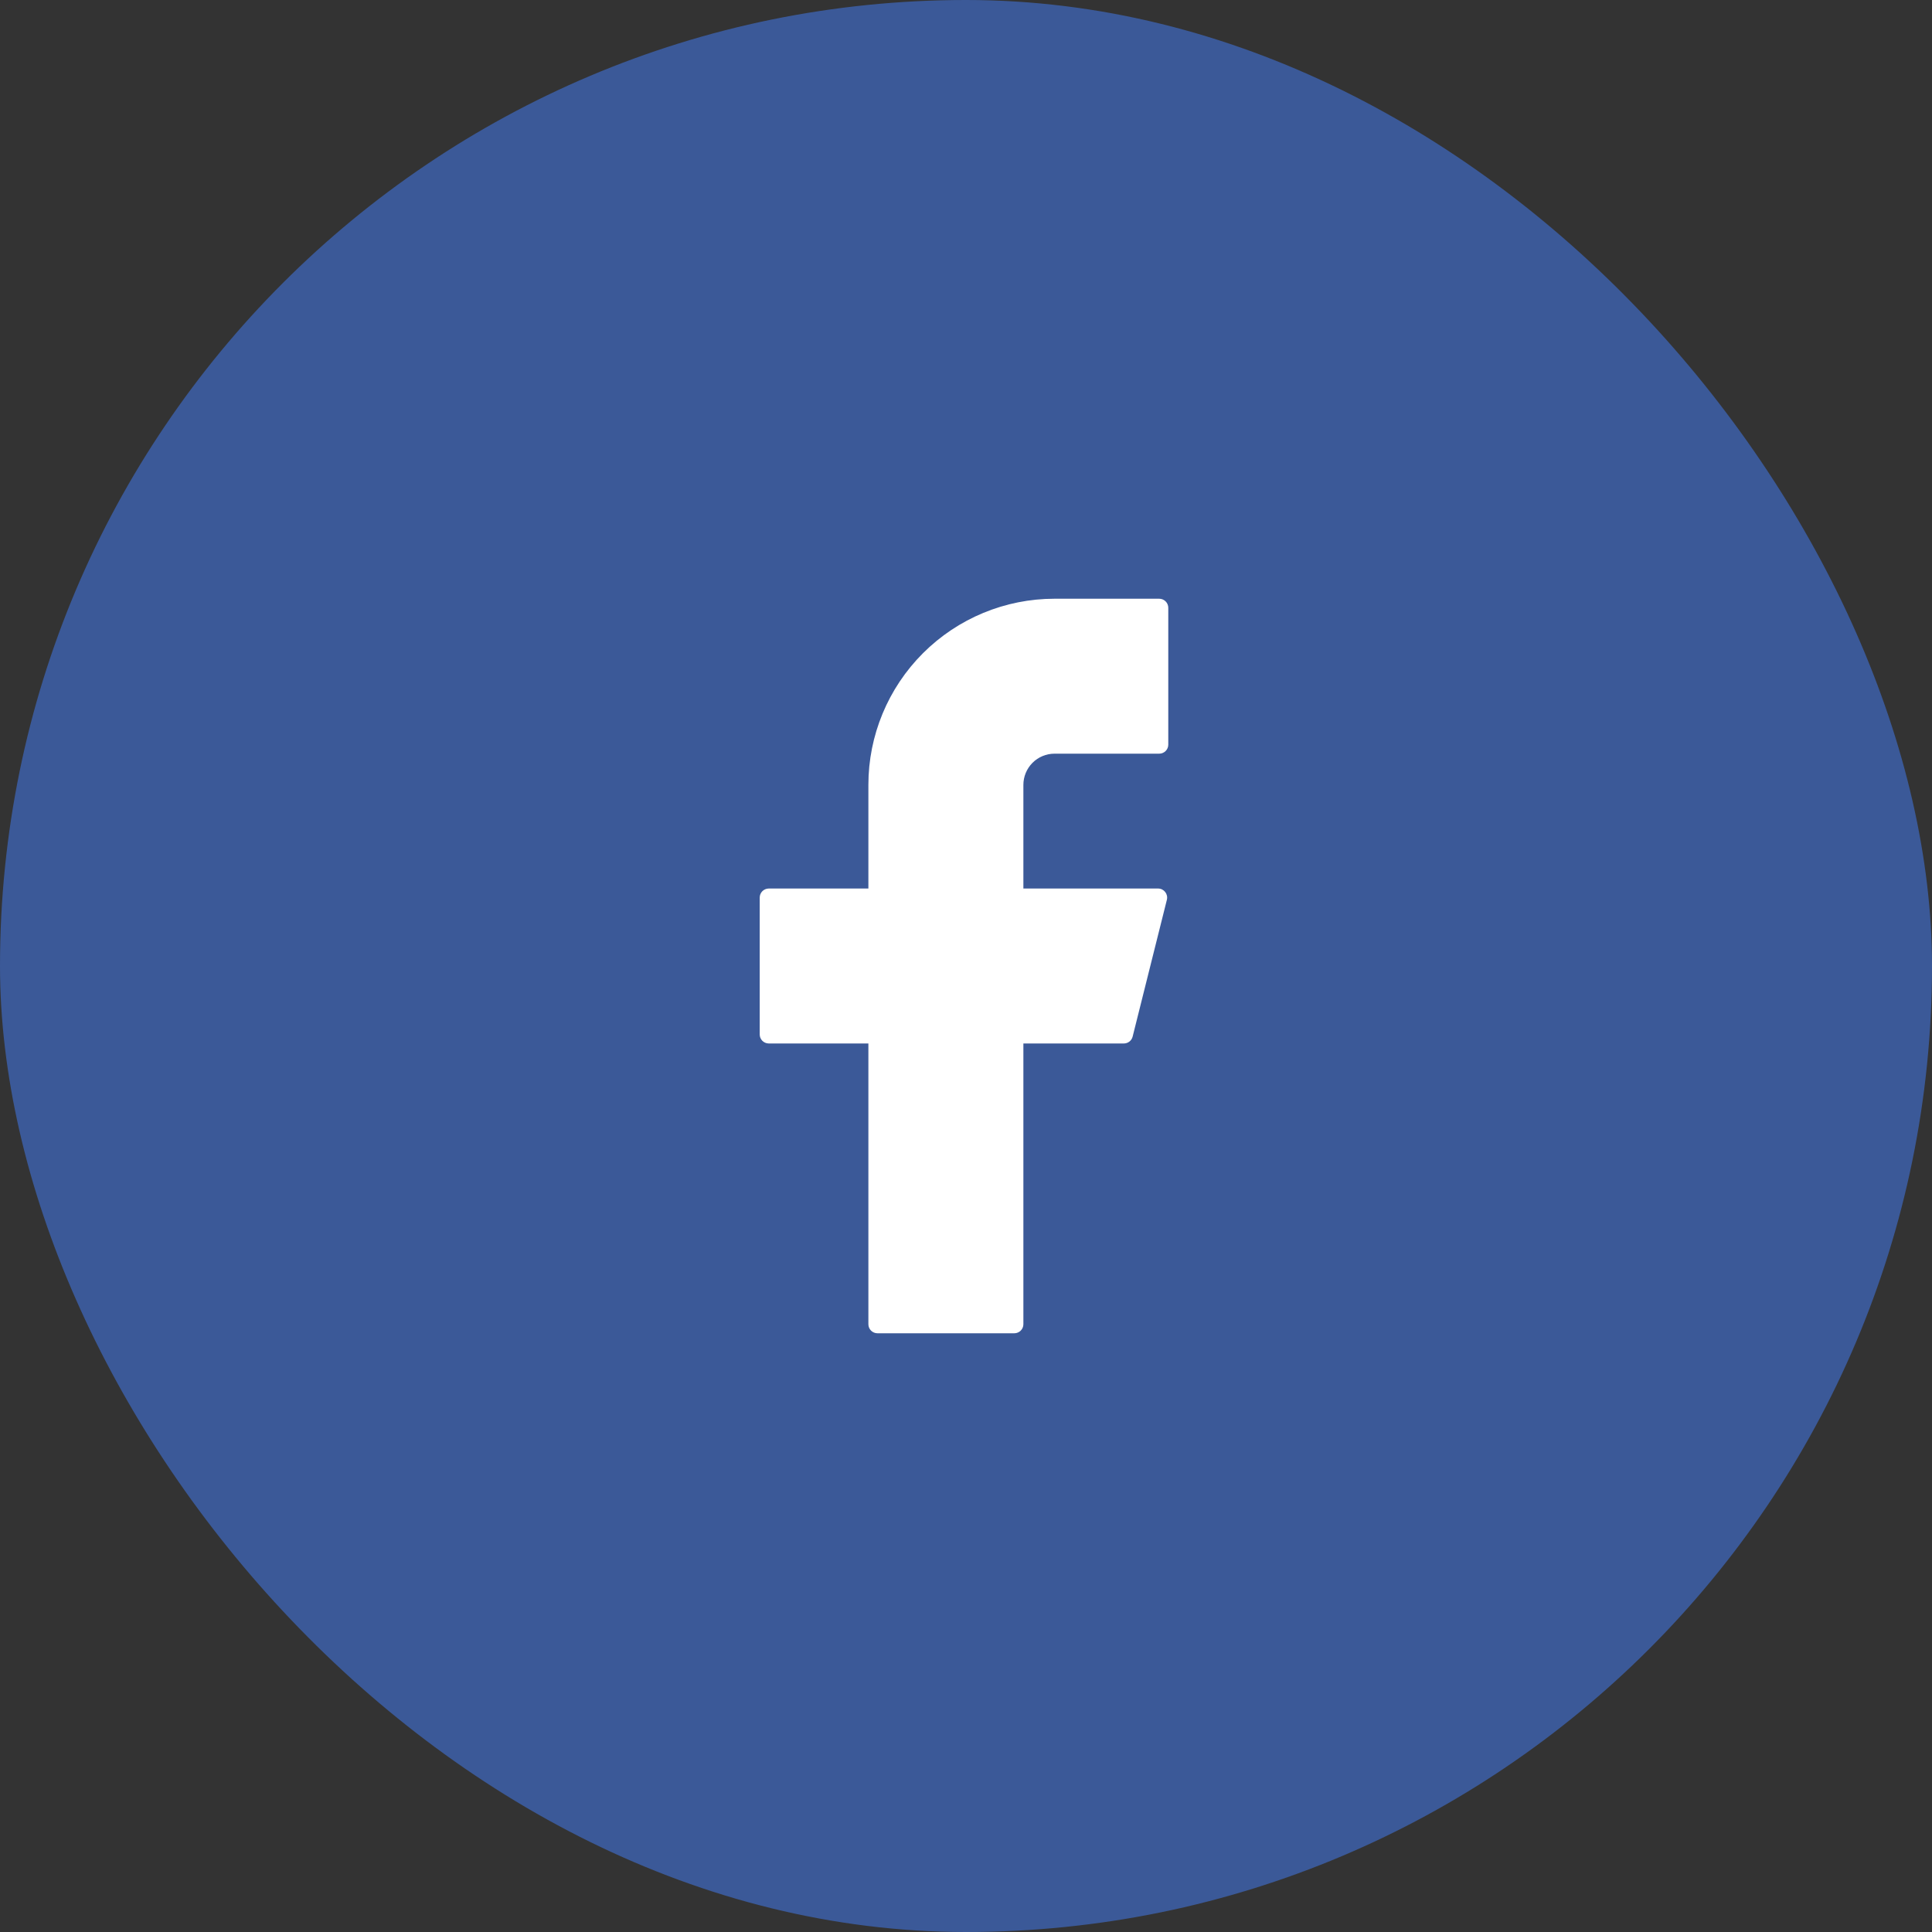
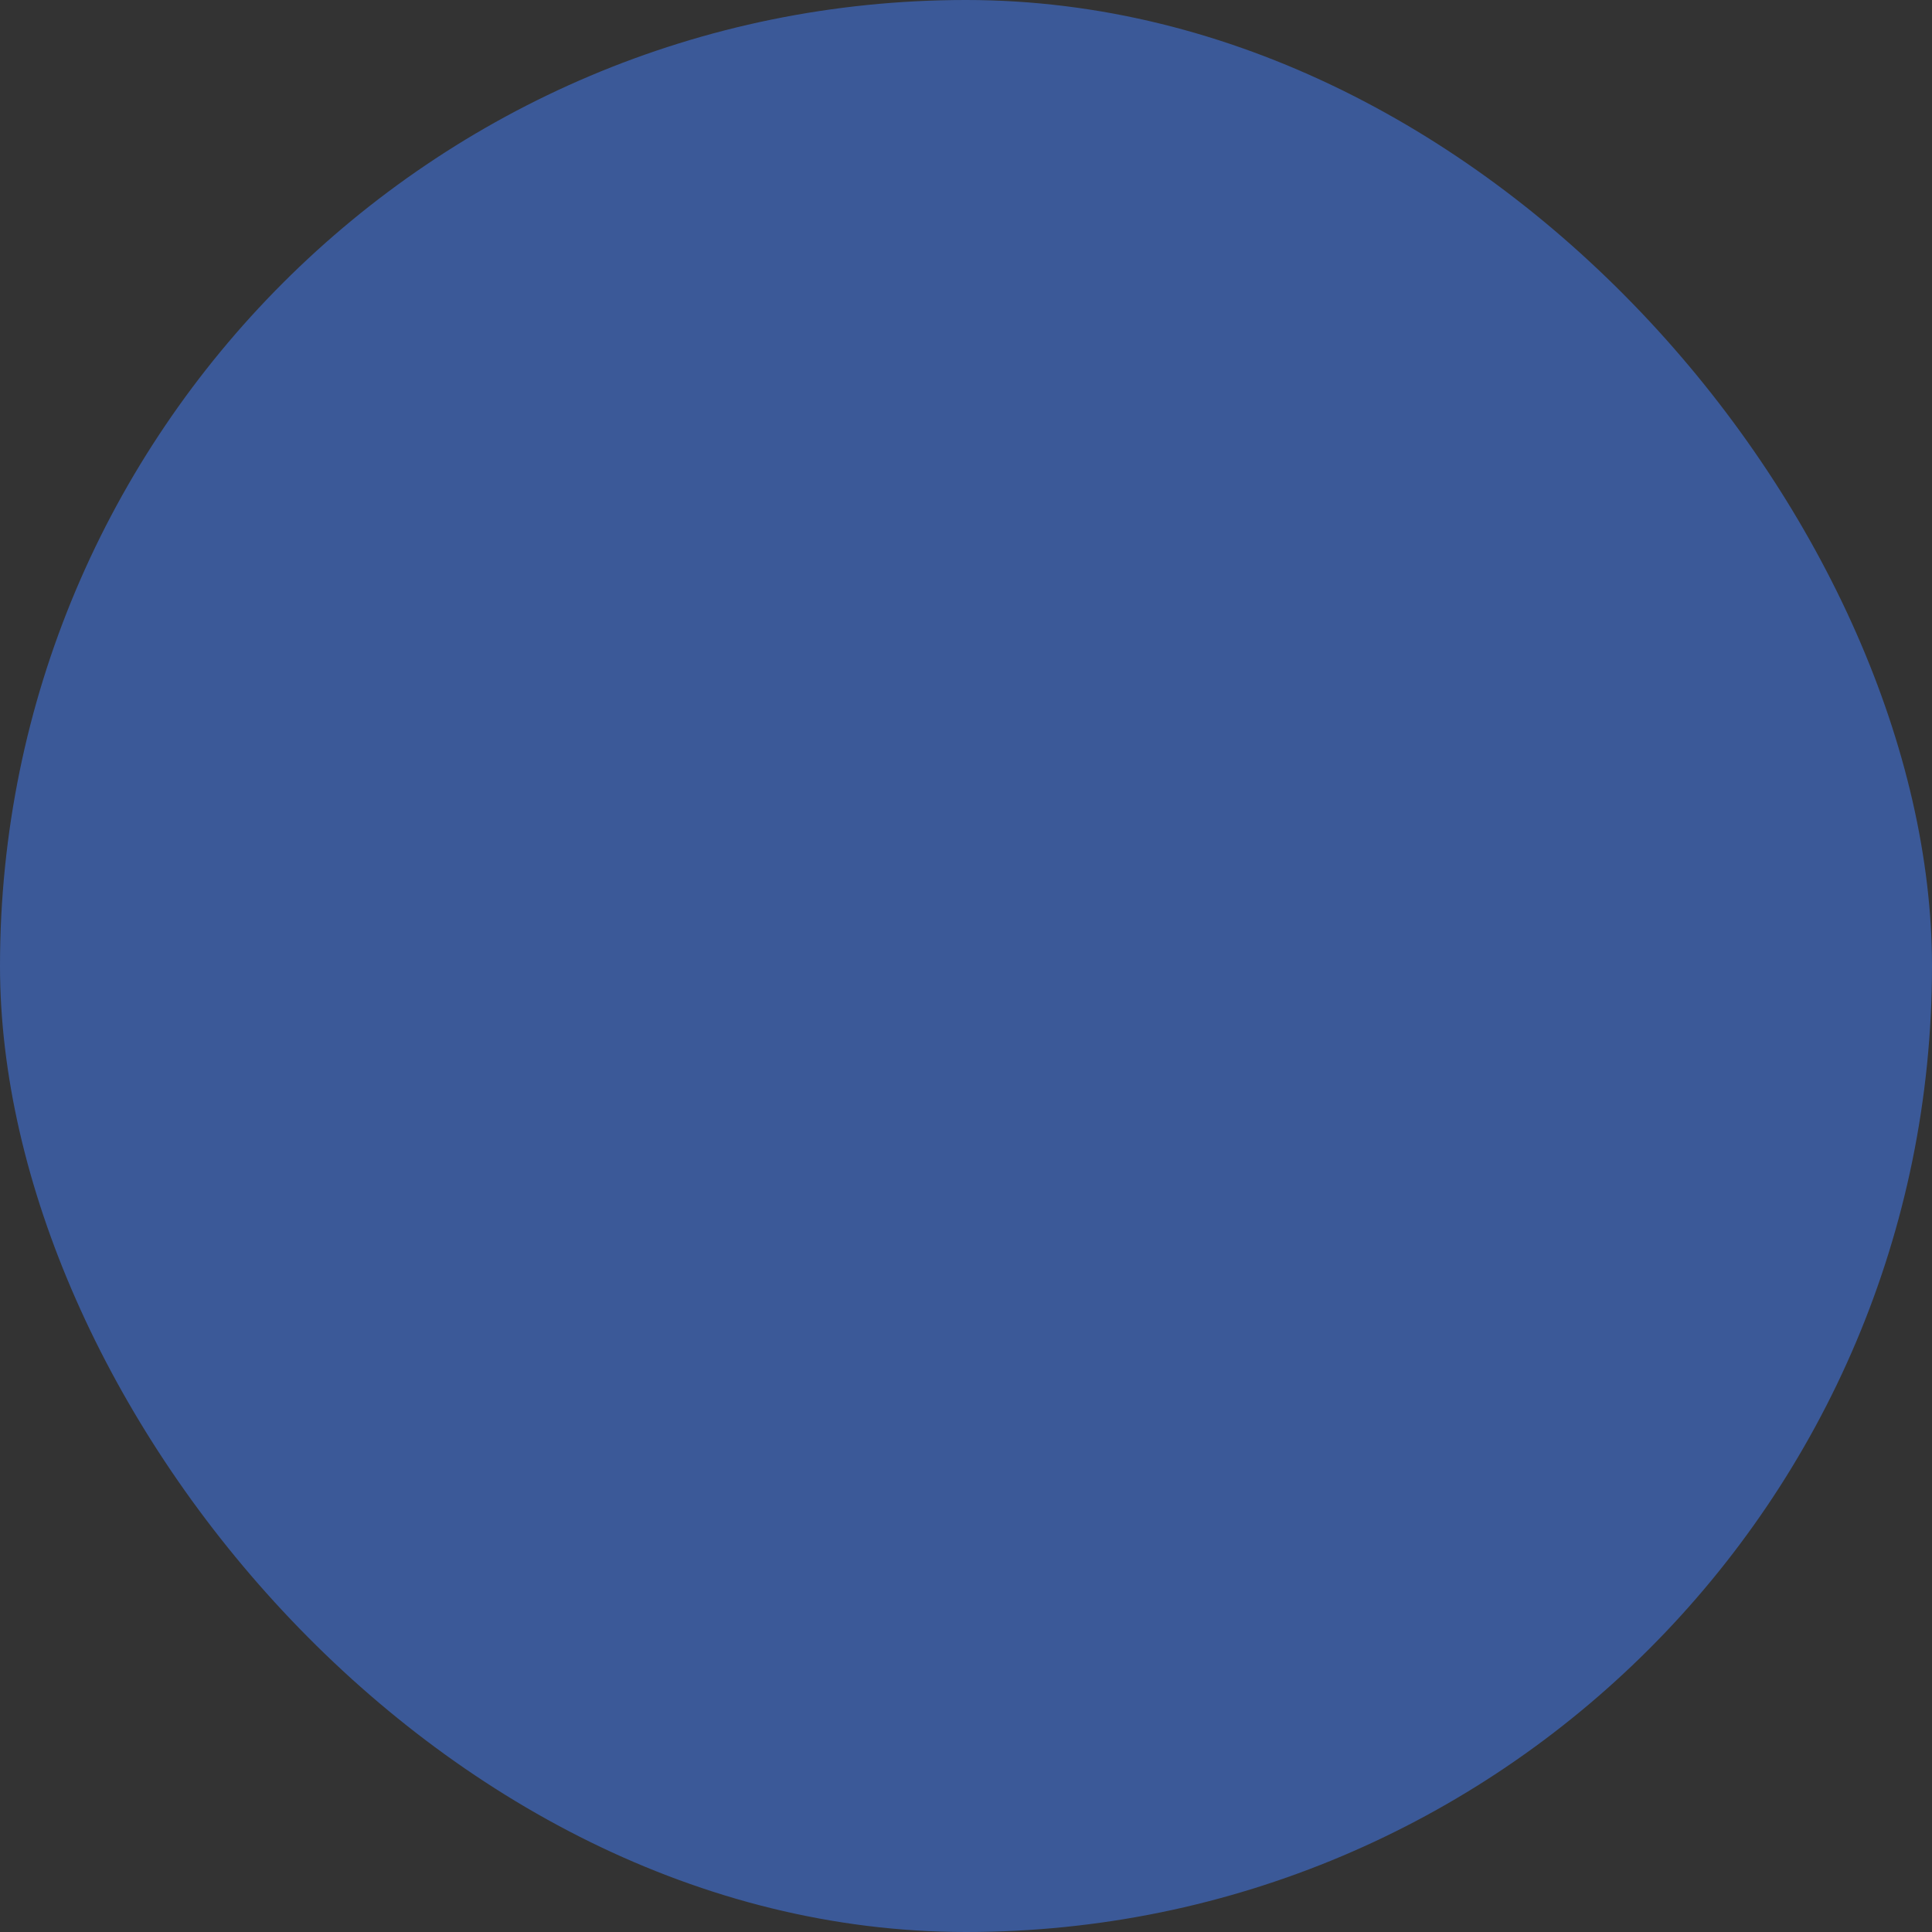
<svg xmlns="http://www.w3.org/2000/svg" width="40" height="40" viewBox="0 0 40 40" fill="none">
  <rect x="0" y="0" width="40" height="40" fill="#333333" stroke="none" />
  <rect width="40" height="40" rx="20" fill="#3B5998" />
-   <path fill-rule="evenodd" clip-rule="evenodd" d="M21.833 12.396C20.811 12.396 19.831 12.802 19.108 13.525C18.385 14.248 17.979 15.228 17.979 16.25V18.396H15.917C15.813 18.396 15.729 18.48 15.729 18.584V21.417C15.729 21.52 15.813 21.604 15.917 21.604H17.979V27.417C17.979 27.52 18.063 27.604 18.167 27.604H21C21.104 27.604 21.188 27.52 21.188 27.417V21.604H23.268C23.354 21.604 23.429 21.546 23.45 21.462L24.159 18.629C24.188 18.511 24.099 18.396 23.977 18.396H21.188V16.25C21.188 16.079 21.256 15.915 21.377 15.793C21.498 15.672 21.662 15.604 21.833 15.604H24C24.104 15.604 24.188 15.52 24.188 15.417V12.584C24.188 12.48 24.104 12.396 24 12.396H21.833Z" fill="white" />
</svg>